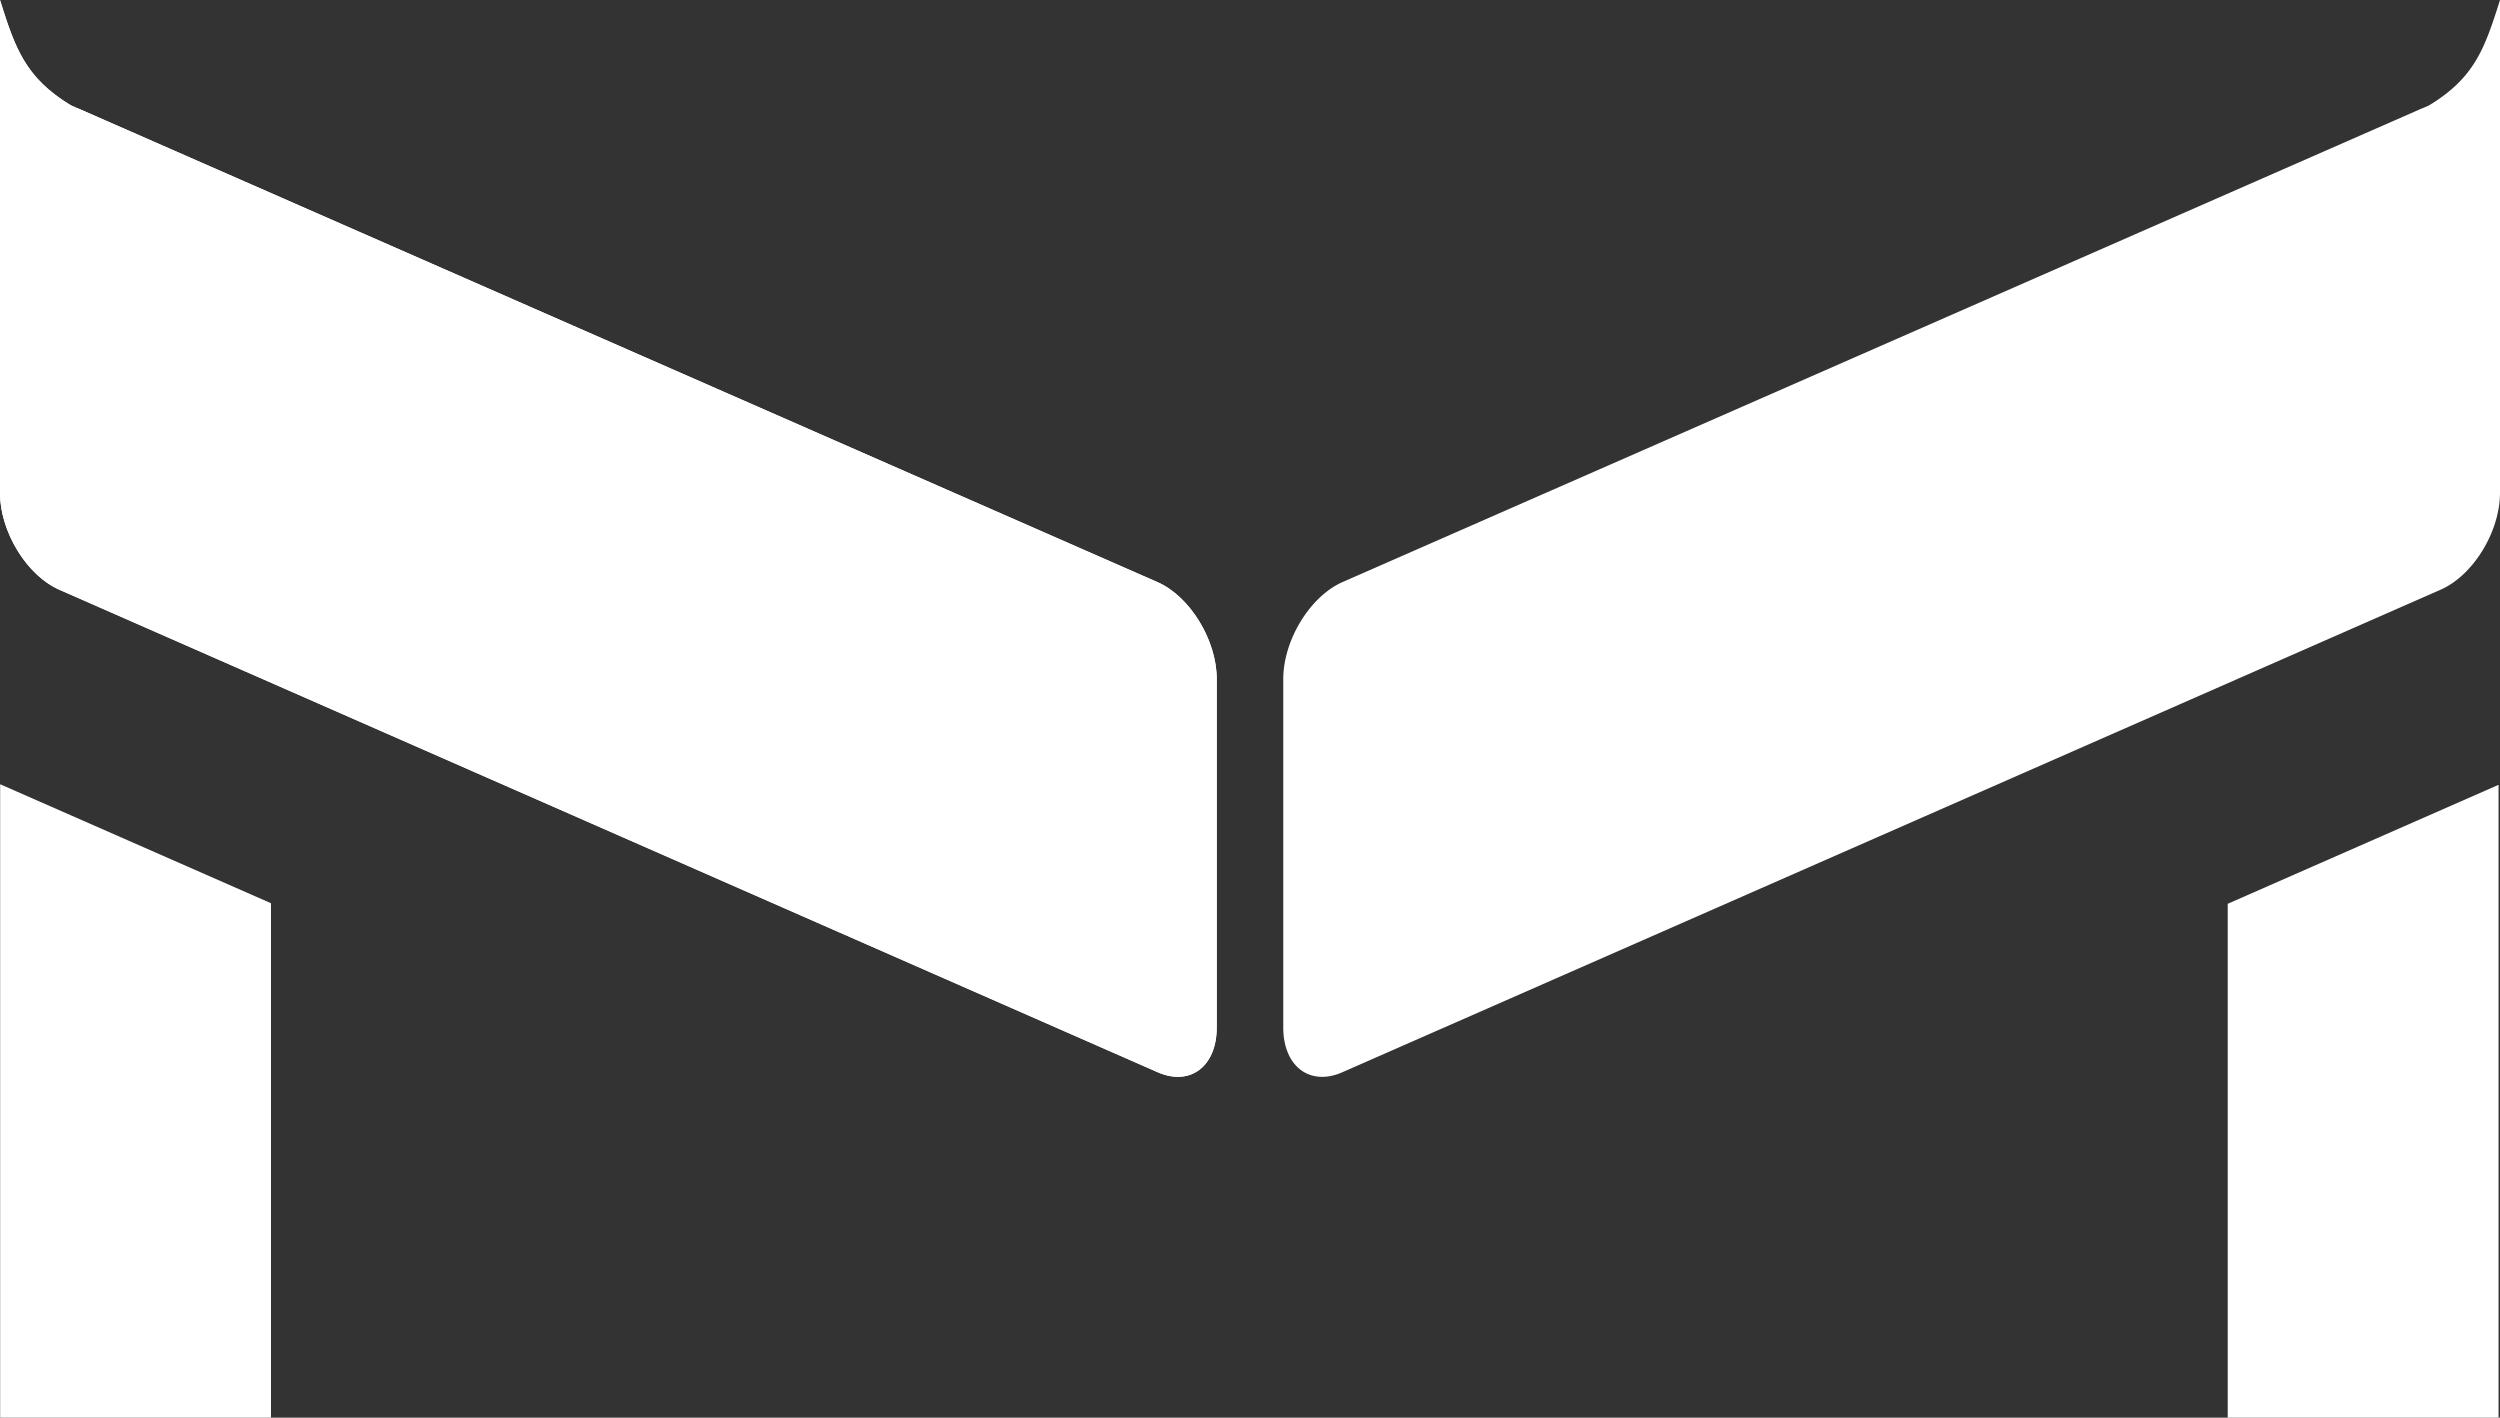
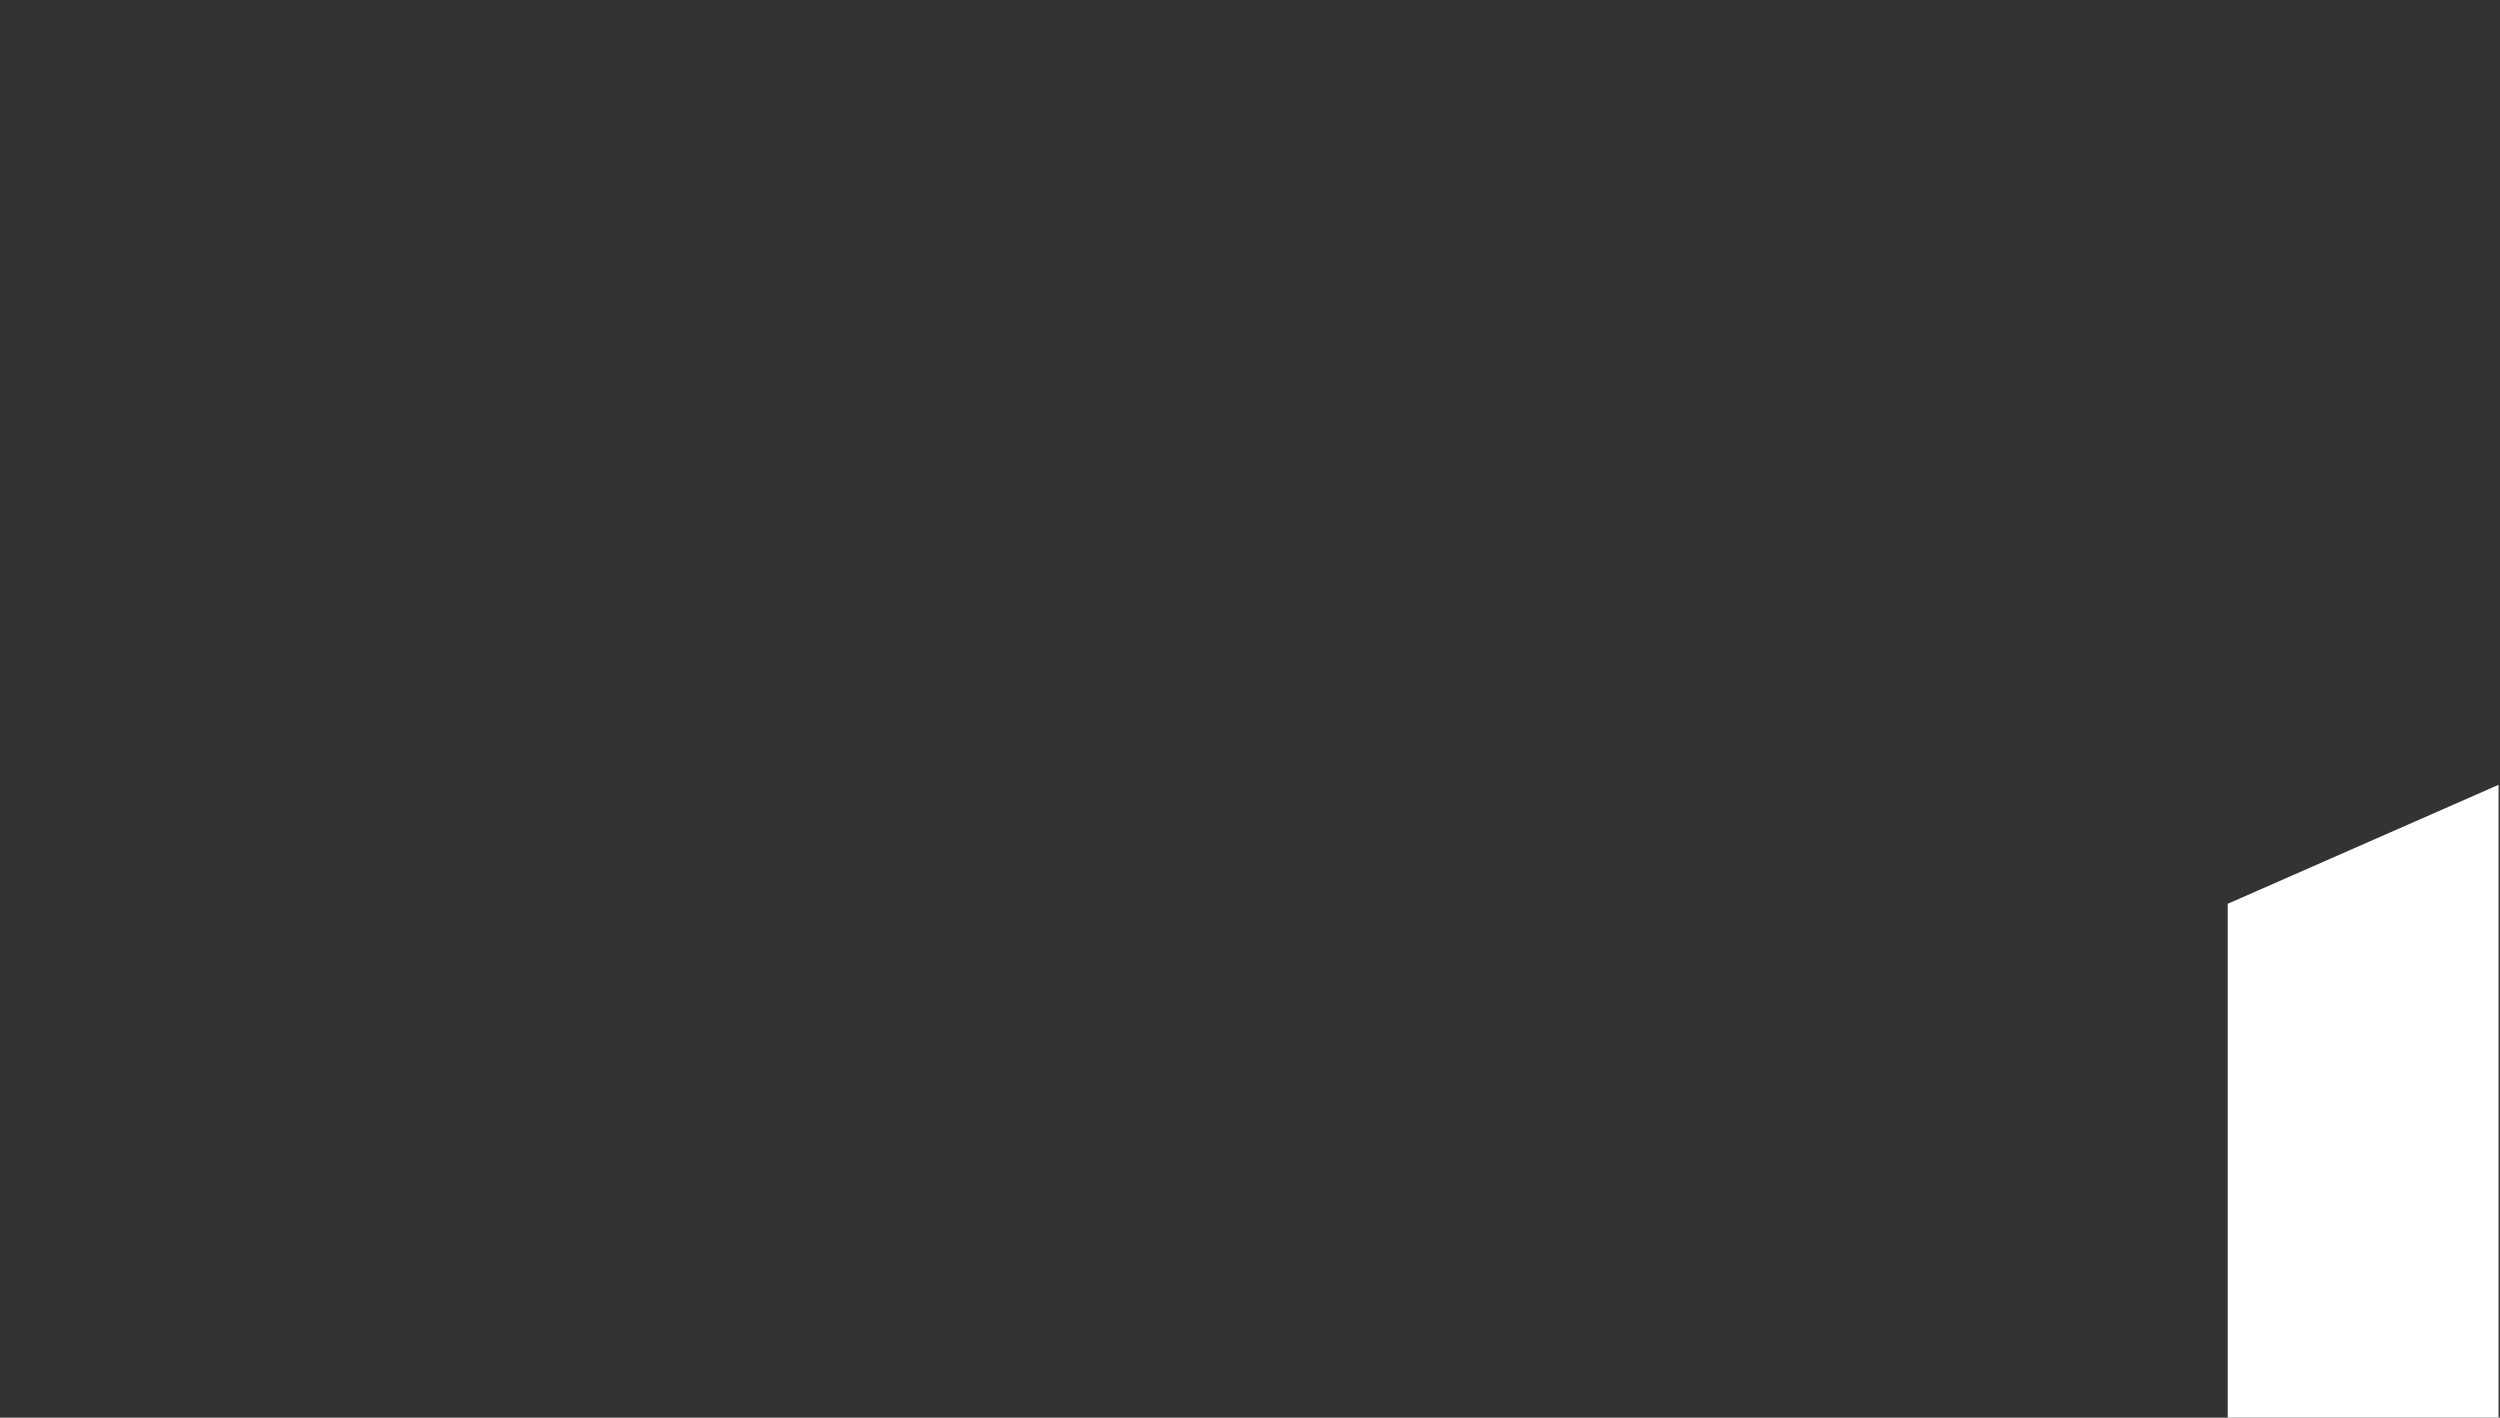
<svg xmlns="http://www.w3.org/2000/svg" viewBox="0 0 479.09 271.67">
  <rect x="0" y="0" width="479.09" height="271.67" fill="#333333" stroke="none" />
  <defs>
    <style>.cls-1{fill:#fff;}.cls-2{clip-path:url(#clip-path);}</style>
    <clipPath id="clip-path" transform="translate(0)">
-       <path class="cls-1" d="M0,94.42c0,7.46,5.11,15.83,11.36,18.59l210.45,92.45c6.25,2.77,11.36-1.08,11.36-8.55V130.13c0-7.45-5.11-15.82-11.36-18.58L15.47,21a7.53,7.53,0,0,0-.8-.33l-1.08-.48C4.86,14.9,2.91,9.27,0,0Z" />
-     </clipPath>
+       </clipPath>
  </defs>
  <title>Risorsa 3</title>
  <g id="Livello_2" data-name="Livello 2">
    <g id="Livello_1-2" data-name="Livello 1">
-       <path class="cls-1" d="M0,94.42c0,7.46,5.11,15.83,11.36,18.59l210.45,92.45c6.25,2.77,11.36-1.08,11.36-8.55V130.13c0-7.45-5.11-15.82-11.36-18.58L15.47,21a7.53,7.53,0,0,0-.8-.33l-1.08-.48C4.86,14.9,2.91,9.27,0,0Z" transform="translate(0)" />
      <g class="cls-2">
-         <rect class="cls-1" width="233.17" height="208.23" />
-       </g>
-       <path class="cls-1" d="M257.27,111.55,463.62,21a7.53,7.53,0,0,1,.8-.33l1.08-.48C474.23,14.9,476.17,9.27,479.09,0V94.42c0,7.46-5.12,15.83-11.36,18.58L257.27,205.47c-6.23,2.76-11.35-1.09-11.35-8.56V130.14c0-7.46,5.12-15.84,11.35-18.59" transform="translate(0)" />
-       <polygon class="cls-1" points="0.03 271.67 51.93 271.67 51.93 173.09 0.03 150.29 0.03 271.67" />
+         </g>
      <polygon class="cls-1" points="426.91 271.67 478.81 271.67 478.81 150.4 426.91 173.2 426.91 271.67" />
    </g>
  </g>
</svg>